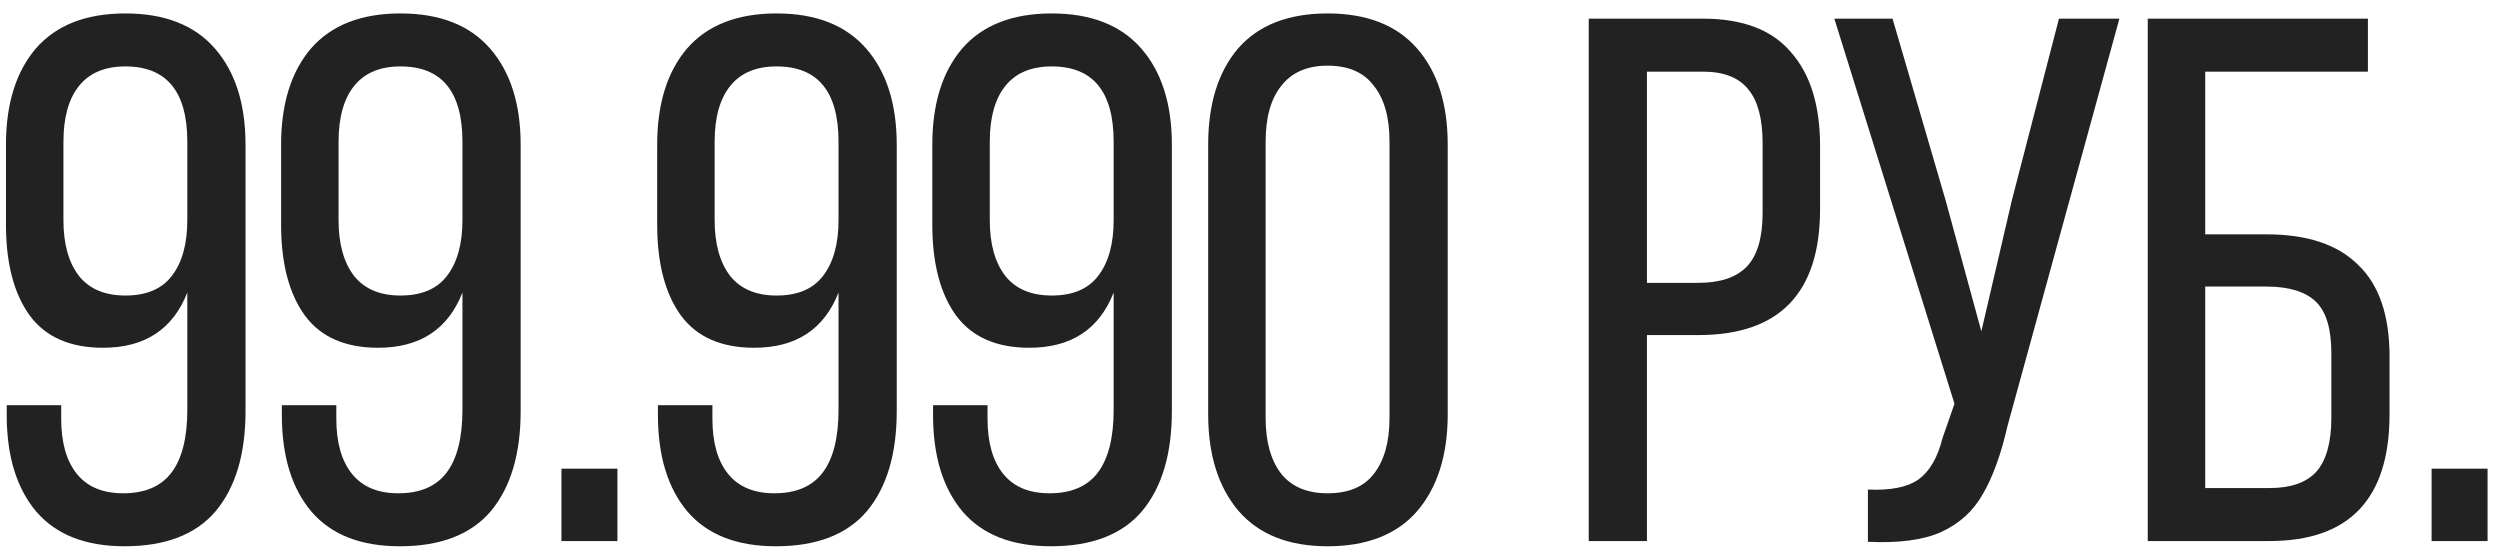
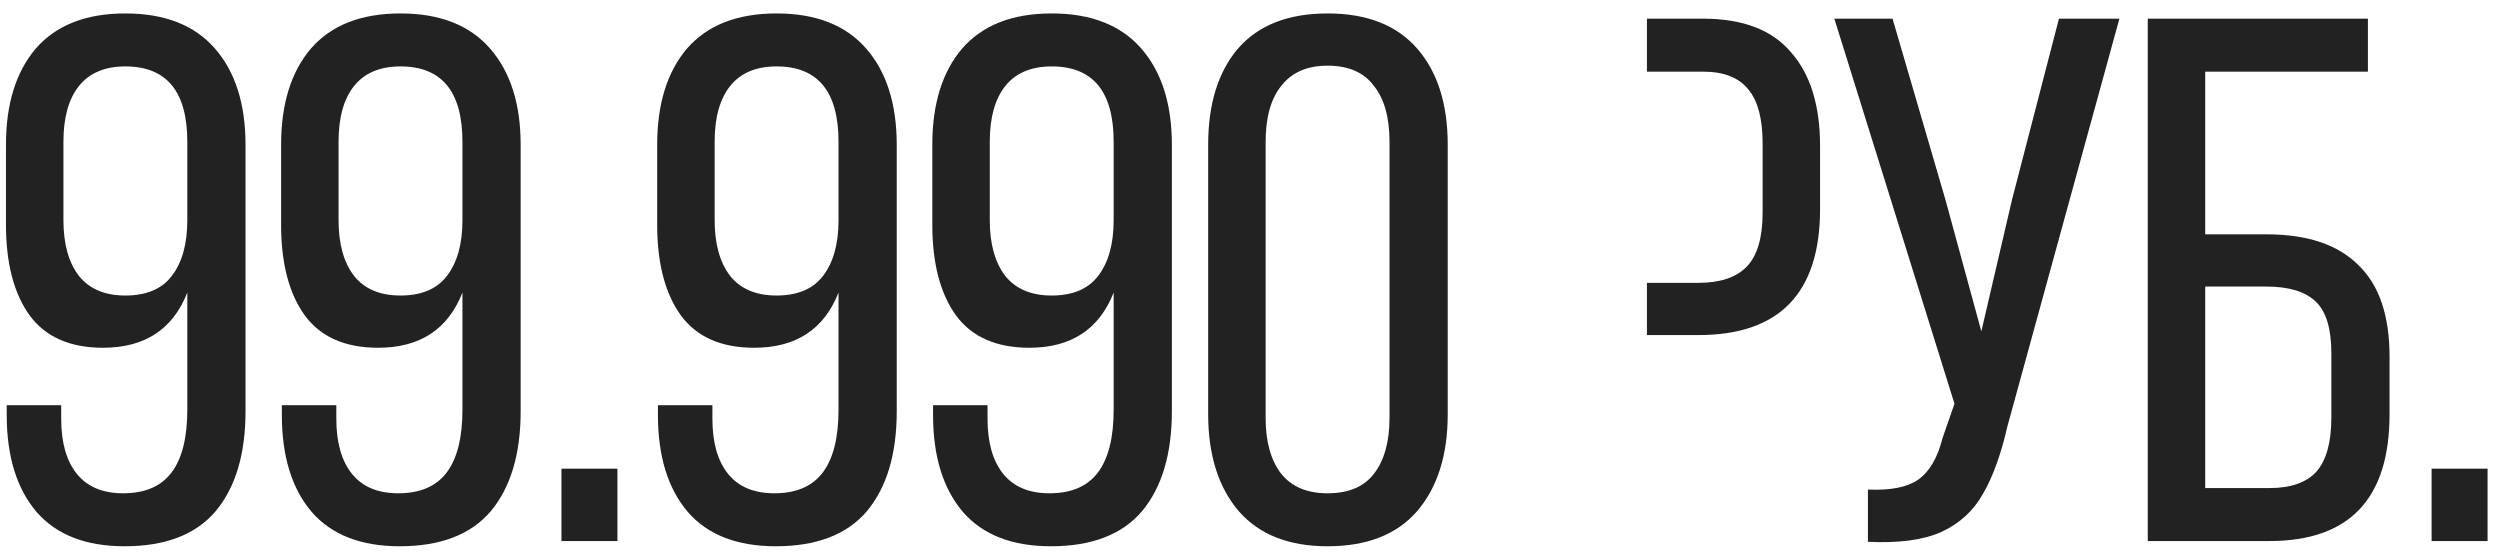
<svg xmlns="http://www.w3.org/2000/svg" width="134" height="30" viewBox="0 0 134 30" fill="none">
-   <path d="M6.72 0.72C8.827 0.72 10.427 1.347 11.52 2.6C12.613 3.853 13.16 5.573 13.16 7.76V22.04C13.16 24.333 12.627 26.12 11.56 27.4C10.493 28.653 8.867 29.28 6.68 29.28C4.6 29.28 3.027 28.667 1.96 27.44C0.893 26.187 0.36 24.453 0.36 22.24V21.72H3.28V22.44C3.28 23.72 3.56 24.707 4.12 25.4C4.68 26.093 5.507 26.44 6.6 26.44C7.773 26.44 8.64 26.067 9.2 25.32C9.76 24.573 10.04 23.453 10.04 21.96V15.68C9.267 17.653 7.76 18.64 5.52 18.64C3.76 18.64 2.453 18.067 1.6 16.92C0.747 15.747 0.32 14.12 0.32 12.04V7.76C0.32 5.573 0.853 3.853 1.92 2.6C3.013 1.347 4.613 0.72 6.72 0.72ZM6.72 3.56C5.627 3.56 4.8 3.907 4.24 4.6C3.68 5.293 3.4 6.293 3.4 7.6V11.8C3.4 13.08 3.68 14.08 4.24 14.8C4.8 15.493 5.627 15.84 6.72 15.84C7.84 15.84 8.667 15.493 9.2 14.8C9.76 14.08 10.04 13.08 10.04 11.8V7.6C10.04 4.907 8.933 3.56 6.72 3.56ZM21.467 0.72C23.573 0.72 25.174 1.347 26.267 2.6C27.36 3.853 27.907 5.573 27.907 7.76V22.04C27.907 24.333 27.373 26.12 26.307 27.4C25.24 28.653 23.613 29.28 21.427 29.28C19.347 29.28 17.773 28.667 16.707 27.44C15.64 26.187 15.107 24.453 15.107 22.24V21.72H18.027V22.44C18.027 23.72 18.307 24.707 18.867 25.4C19.427 26.093 20.253 26.44 21.347 26.44C22.52 26.44 23.387 26.067 23.947 25.32C24.507 24.573 24.787 23.453 24.787 21.96V15.68C24.014 17.653 22.507 18.64 20.267 18.64C18.507 18.64 17.2 18.067 16.347 16.92C15.493 15.747 15.067 14.12 15.067 12.04V7.76C15.067 5.573 15.6 3.853 16.667 2.6C17.76 1.347 19.36 0.72 21.467 0.72ZM21.467 3.56C20.373 3.56 19.547 3.907 18.987 4.6C18.427 5.293 18.147 6.293 18.147 7.6V11.8C18.147 13.08 18.427 14.08 18.987 14.8C19.547 15.493 20.373 15.84 21.467 15.84C22.587 15.84 23.413 15.493 23.947 14.8C24.507 14.08 24.787 13.08 24.787 11.8V7.6C24.787 4.907 23.68 3.56 21.467 3.56ZM33.094 29H30.094V25.12H33.094V29ZM41.625 0.72C43.731 0.72 45.331 1.347 46.425 2.6C47.518 3.853 48.065 5.573 48.065 7.76V22.04C48.065 24.333 47.531 26.12 46.465 27.4C45.398 28.653 43.771 29.28 41.585 29.28C39.505 29.28 37.931 28.667 36.865 27.44C35.798 26.187 35.265 24.453 35.265 22.24V21.72H38.185V22.44C38.185 23.72 38.465 24.707 39.025 25.4C39.585 26.093 40.411 26.44 41.505 26.44C42.678 26.44 43.545 26.067 44.105 25.32C44.665 24.573 44.945 23.453 44.945 21.96V15.68C44.171 17.653 42.665 18.64 40.425 18.64C38.665 18.64 37.358 18.067 36.505 16.92C35.651 15.747 35.225 14.12 35.225 12.04V7.76C35.225 5.573 35.758 3.853 36.825 2.6C37.918 1.347 39.518 0.72 41.625 0.72ZM41.625 3.56C40.531 3.56 39.705 3.907 39.145 4.6C38.585 5.293 38.305 6.293 38.305 7.6V11.8C38.305 13.08 38.585 14.08 39.145 14.8C39.705 15.493 40.531 15.84 41.625 15.84C42.745 15.84 43.571 15.493 44.105 14.8C44.665 14.08 44.945 13.08 44.945 11.8V7.6C44.945 4.907 43.838 3.56 41.625 3.56ZM56.372 0.72C58.478 0.72 60.078 1.347 61.172 2.6C62.265 3.853 62.812 5.573 62.812 7.76V22.04C62.812 24.333 62.278 26.12 61.212 27.4C60.145 28.653 58.518 29.28 56.332 29.28C54.252 29.28 52.678 28.667 51.612 27.44C50.545 26.187 50.012 24.453 50.012 22.24V21.72H52.932V22.44C52.932 23.72 53.212 24.707 53.772 25.4C54.332 26.093 55.158 26.44 56.252 26.44C57.425 26.44 58.292 26.067 58.852 25.32C59.412 24.573 59.692 23.453 59.692 21.96V15.68C58.918 17.653 57.412 18.64 55.172 18.64C53.412 18.64 52.105 18.067 51.252 16.92C50.398 15.747 49.972 14.12 49.972 12.04V7.76C49.972 5.573 50.505 3.853 51.572 2.6C52.665 1.347 54.265 0.72 56.372 0.72ZM56.372 3.56C55.278 3.56 54.452 3.907 53.892 4.6C53.332 5.293 53.052 6.293 53.052 7.6V11.8C53.052 13.08 53.332 14.08 53.892 14.8C54.452 15.493 55.278 15.84 56.372 15.84C57.492 15.84 58.318 15.493 58.852 14.8C59.412 14.08 59.692 13.08 59.692 11.8V7.6C59.692 4.907 58.585 3.56 56.372 3.56ZM64.758 7.76C64.758 5.573 65.292 3.853 66.358 2.6C67.452 1.347 69.052 0.72 71.158 0.72C73.265 0.72 74.865 1.347 75.958 2.6C77.052 3.853 77.598 5.573 77.598 7.76V22.2C77.598 24.387 77.052 26.12 75.958 27.4C74.865 28.653 73.265 29.28 71.158 29.28C69.078 29.28 67.492 28.653 66.398 27.4C65.305 26.12 64.758 24.387 64.758 22.2V7.76ZM67.838 22.4C67.838 23.68 68.118 24.68 68.678 25.4C69.238 26.093 70.065 26.44 71.158 26.44C72.278 26.44 73.105 26.093 73.638 25.4C74.198 24.68 74.478 23.68 74.478 22.4V7.6C74.478 6.293 74.198 5.293 73.638 4.6C73.105 3.88 72.278 3.52 71.158 3.52C70.065 3.52 69.238 3.88 68.678 4.6C68.118 5.293 67.838 6.293 67.838 7.6V22.4ZM91.276 1C93.41 1 94.983 1.6 95.996 2.8C97.036 3.973 97.556 5.653 97.556 7.84V11.2C97.556 15.707 95.383 17.96 91.036 17.96H88.276V29H85.156V1H91.276ZM91.036 15.16C92.21 15.16 93.076 14.867 93.636 14.28C94.196 13.693 94.476 12.733 94.476 11.4V7.68C94.476 6.373 94.223 5.413 93.716 4.8C93.21 4.16 92.396 3.84 91.276 3.84H88.276V15.16H91.036ZM107.6 22.84C107.253 24.36 106.813 25.573 106.28 26.48C105.773 27.387 105.027 28.067 104.04 28.52C103.08 28.947 101.773 29.12 100.12 29.04V26.24C101.32 26.293 102.213 26.12 102.8 25.72C103.413 25.293 103.853 24.547 104.12 23.48L104.76 21.64L98.32 1H101.44L104.28 10.72L106.2 17.76L107.84 10.72L110.36 1H113.6L107.6 22.84ZM121.48 12.56C123.666 12.56 125.306 13.107 126.4 14.2C127.52 15.267 128.08 16.907 128.08 19.12V22.2C128.08 26.733 125.933 29 121.64 29H115.12V1H126.92V3.84H118.2V12.56H121.48ZM121.64 26.16C122.786 26.16 123.626 25.867 124.16 25.28C124.693 24.667 124.96 23.707 124.96 22.4V18.92C124.96 17.613 124.68 16.693 124.12 16.16C123.56 15.627 122.68 15.36 121.48 15.36H118.2V26.16H121.64ZM133.334 29H130.334V25.12H133.334V29Z" fill="#222222" />
+   <path d="M6.72 0.72C8.827 0.72 10.427 1.347 11.52 2.6C12.613 3.853 13.16 5.573 13.16 7.76V22.04C13.16 24.333 12.627 26.12 11.56 27.4C10.493 28.653 8.867 29.28 6.68 29.28C4.6 29.28 3.027 28.667 1.96 27.44C0.893 26.187 0.36 24.453 0.36 22.24V21.72H3.28V22.44C3.28 23.72 3.56 24.707 4.12 25.4C4.68 26.093 5.507 26.44 6.6 26.44C7.773 26.44 8.64 26.067 9.2 25.32C9.76 24.573 10.04 23.453 10.04 21.96V15.68C9.267 17.653 7.76 18.64 5.52 18.64C3.76 18.64 2.453 18.067 1.6 16.92C0.747 15.747 0.32 14.12 0.32 12.04V7.76C0.32 5.573 0.853 3.853 1.92 2.6C3.013 1.347 4.613 0.72 6.72 0.72ZM6.72 3.56C5.627 3.56 4.8 3.907 4.24 4.6C3.68 5.293 3.4 6.293 3.4 7.6V11.8C3.4 13.08 3.68 14.08 4.24 14.8C4.8 15.493 5.627 15.84 6.72 15.84C7.84 15.84 8.667 15.493 9.2 14.8C9.76 14.08 10.04 13.08 10.04 11.8V7.6C10.04 4.907 8.933 3.56 6.72 3.56ZM21.467 0.72C23.573 0.72 25.174 1.347 26.267 2.6C27.36 3.853 27.907 5.573 27.907 7.76V22.04C27.907 24.333 27.373 26.12 26.307 27.4C25.24 28.653 23.613 29.28 21.427 29.28C19.347 29.28 17.773 28.667 16.707 27.44C15.64 26.187 15.107 24.453 15.107 22.24V21.72H18.027V22.44C18.027 23.72 18.307 24.707 18.867 25.4C19.427 26.093 20.253 26.44 21.347 26.44C22.52 26.44 23.387 26.067 23.947 25.32C24.507 24.573 24.787 23.453 24.787 21.96V15.68C24.014 17.653 22.507 18.64 20.267 18.64C18.507 18.64 17.2 18.067 16.347 16.92C15.493 15.747 15.067 14.12 15.067 12.04V7.76C15.067 5.573 15.6 3.853 16.667 2.6C17.76 1.347 19.36 0.72 21.467 0.72ZM21.467 3.56C20.373 3.56 19.547 3.907 18.987 4.6C18.427 5.293 18.147 6.293 18.147 7.6V11.8C18.147 13.08 18.427 14.08 18.987 14.8C19.547 15.493 20.373 15.84 21.467 15.84C22.587 15.84 23.413 15.493 23.947 14.8C24.507 14.08 24.787 13.08 24.787 11.8V7.6C24.787 4.907 23.68 3.56 21.467 3.56ZM33.094 29H30.094V25.12H33.094V29ZM41.625 0.72C43.731 0.72 45.331 1.347 46.425 2.6C47.518 3.853 48.065 5.573 48.065 7.76V22.04C48.065 24.333 47.531 26.12 46.465 27.4C45.398 28.653 43.771 29.28 41.585 29.28C39.505 29.28 37.931 28.667 36.865 27.44C35.798 26.187 35.265 24.453 35.265 22.24V21.72H38.185V22.44C38.185 23.72 38.465 24.707 39.025 25.4C39.585 26.093 40.411 26.44 41.505 26.44C42.678 26.44 43.545 26.067 44.105 25.32C44.665 24.573 44.945 23.453 44.945 21.96V15.68C44.171 17.653 42.665 18.64 40.425 18.64C38.665 18.64 37.358 18.067 36.505 16.92C35.651 15.747 35.225 14.12 35.225 12.04V7.76C35.225 5.573 35.758 3.853 36.825 2.6C37.918 1.347 39.518 0.72 41.625 0.72ZM41.625 3.56C40.531 3.56 39.705 3.907 39.145 4.6C38.585 5.293 38.305 6.293 38.305 7.6V11.8C38.305 13.08 38.585 14.08 39.145 14.8C39.705 15.493 40.531 15.84 41.625 15.84C42.745 15.84 43.571 15.493 44.105 14.8C44.665 14.08 44.945 13.08 44.945 11.8V7.6C44.945 4.907 43.838 3.56 41.625 3.56ZM56.372 0.72C58.478 0.72 60.078 1.347 61.172 2.6C62.265 3.853 62.812 5.573 62.812 7.76V22.04C62.812 24.333 62.278 26.12 61.212 27.4C60.145 28.653 58.518 29.28 56.332 29.28C54.252 29.28 52.678 28.667 51.612 27.44C50.545 26.187 50.012 24.453 50.012 22.24V21.72H52.932V22.44C52.932 23.72 53.212 24.707 53.772 25.4C54.332 26.093 55.158 26.44 56.252 26.44C57.425 26.44 58.292 26.067 58.852 25.32C59.412 24.573 59.692 23.453 59.692 21.96V15.68C58.918 17.653 57.412 18.64 55.172 18.64C53.412 18.64 52.105 18.067 51.252 16.92C50.398 15.747 49.972 14.12 49.972 12.04V7.76C49.972 5.573 50.505 3.853 51.572 2.6C52.665 1.347 54.265 0.72 56.372 0.72ZM56.372 3.56C55.278 3.56 54.452 3.907 53.892 4.6C53.332 5.293 53.052 6.293 53.052 7.6V11.8C53.052 13.08 53.332 14.08 53.892 14.8C54.452 15.493 55.278 15.84 56.372 15.84C57.492 15.84 58.318 15.493 58.852 14.8C59.412 14.08 59.692 13.08 59.692 11.8V7.6C59.692 4.907 58.585 3.56 56.372 3.56ZM64.758 7.76C64.758 5.573 65.292 3.853 66.358 2.6C67.452 1.347 69.052 0.72 71.158 0.72C73.265 0.72 74.865 1.347 75.958 2.6C77.052 3.853 77.598 5.573 77.598 7.76V22.2C77.598 24.387 77.052 26.12 75.958 27.4C74.865 28.653 73.265 29.28 71.158 29.28C69.078 29.28 67.492 28.653 66.398 27.4C65.305 26.12 64.758 24.387 64.758 22.2V7.76ZM67.838 22.4C67.838 23.68 68.118 24.68 68.678 25.4C69.238 26.093 70.065 26.44 71.158 26.44C72.278 26.44 73.105 26.093 73.638 25.4C74.198 24.68 74.478 23.68 74.478 22.4V7.6C74.478 6.293 74.198 5.293 73.638 4.6C73.105 3.88 72.278 3.52 71.158 3.52C70.065 3.52 69.238 3.88 68.678 4.6C68.118 5.293 67.838 6.293 67.838 7.6V22.4ZM91.276 1C93.41 1 94.983 1.6 95.996 2.8C97.036 3.973 97.556 5.653 97.556 7.84V11.2C97.556 15.707 95.383 17.96 91.036 17.96H88.276V29V1H91.276ZM91.036 15.16C92.21 15.16 93.076 14.867 93.636 14.28C94.196 13.693 94.476 12.733 94.476 11.4V7.68C94.476 6.373 94.223 5.413 93.716 4.8C93.21 4.16 92.396 3.84 91.276 3.84H88.276V15.16H91.036ZM107.6 22.84C107.253 24.36 106.813 25.573 106.28 26.48C105.773 27.387 105.027 28.067 104.04 28.52C103.08 28.947 101.773 29.12 100.12 29.04V26.24C101.32 26.293 102.213 26.12 102.8 25.72C103.413 25.293 103.853 24.547 104.12 23.48L104.76 21.64L98.32 1H101.44L104.28 10.72L106.2 17.76L107.84 10.72L110.36 1H113.6L107.6 22.84ZM121.48 12.56C123.666 12.56 125.306 13.107 126.4 14.2C127.52 15.267 128.08 16.907 128.08 19.12V22.2C128.08 26.733 125.933 29 121.64 29H115.12V1H126.92V3.84H118.2V12.56H121.48ZM121.64 26.16C122.786 26.16 123.626 25.867 124.16 25.28C124.693 24.667 124.96 23.707 124.96 22.4V18.92C124.96 17.613 124.68 16.693 124.12 16.16C123.56 15.627 122.68 15.36 121.48 15.36H118.2V26.16H121.64ZM133.334 29H130.334V25.12H133.334V29Z" fill="#222222" />
</svg>